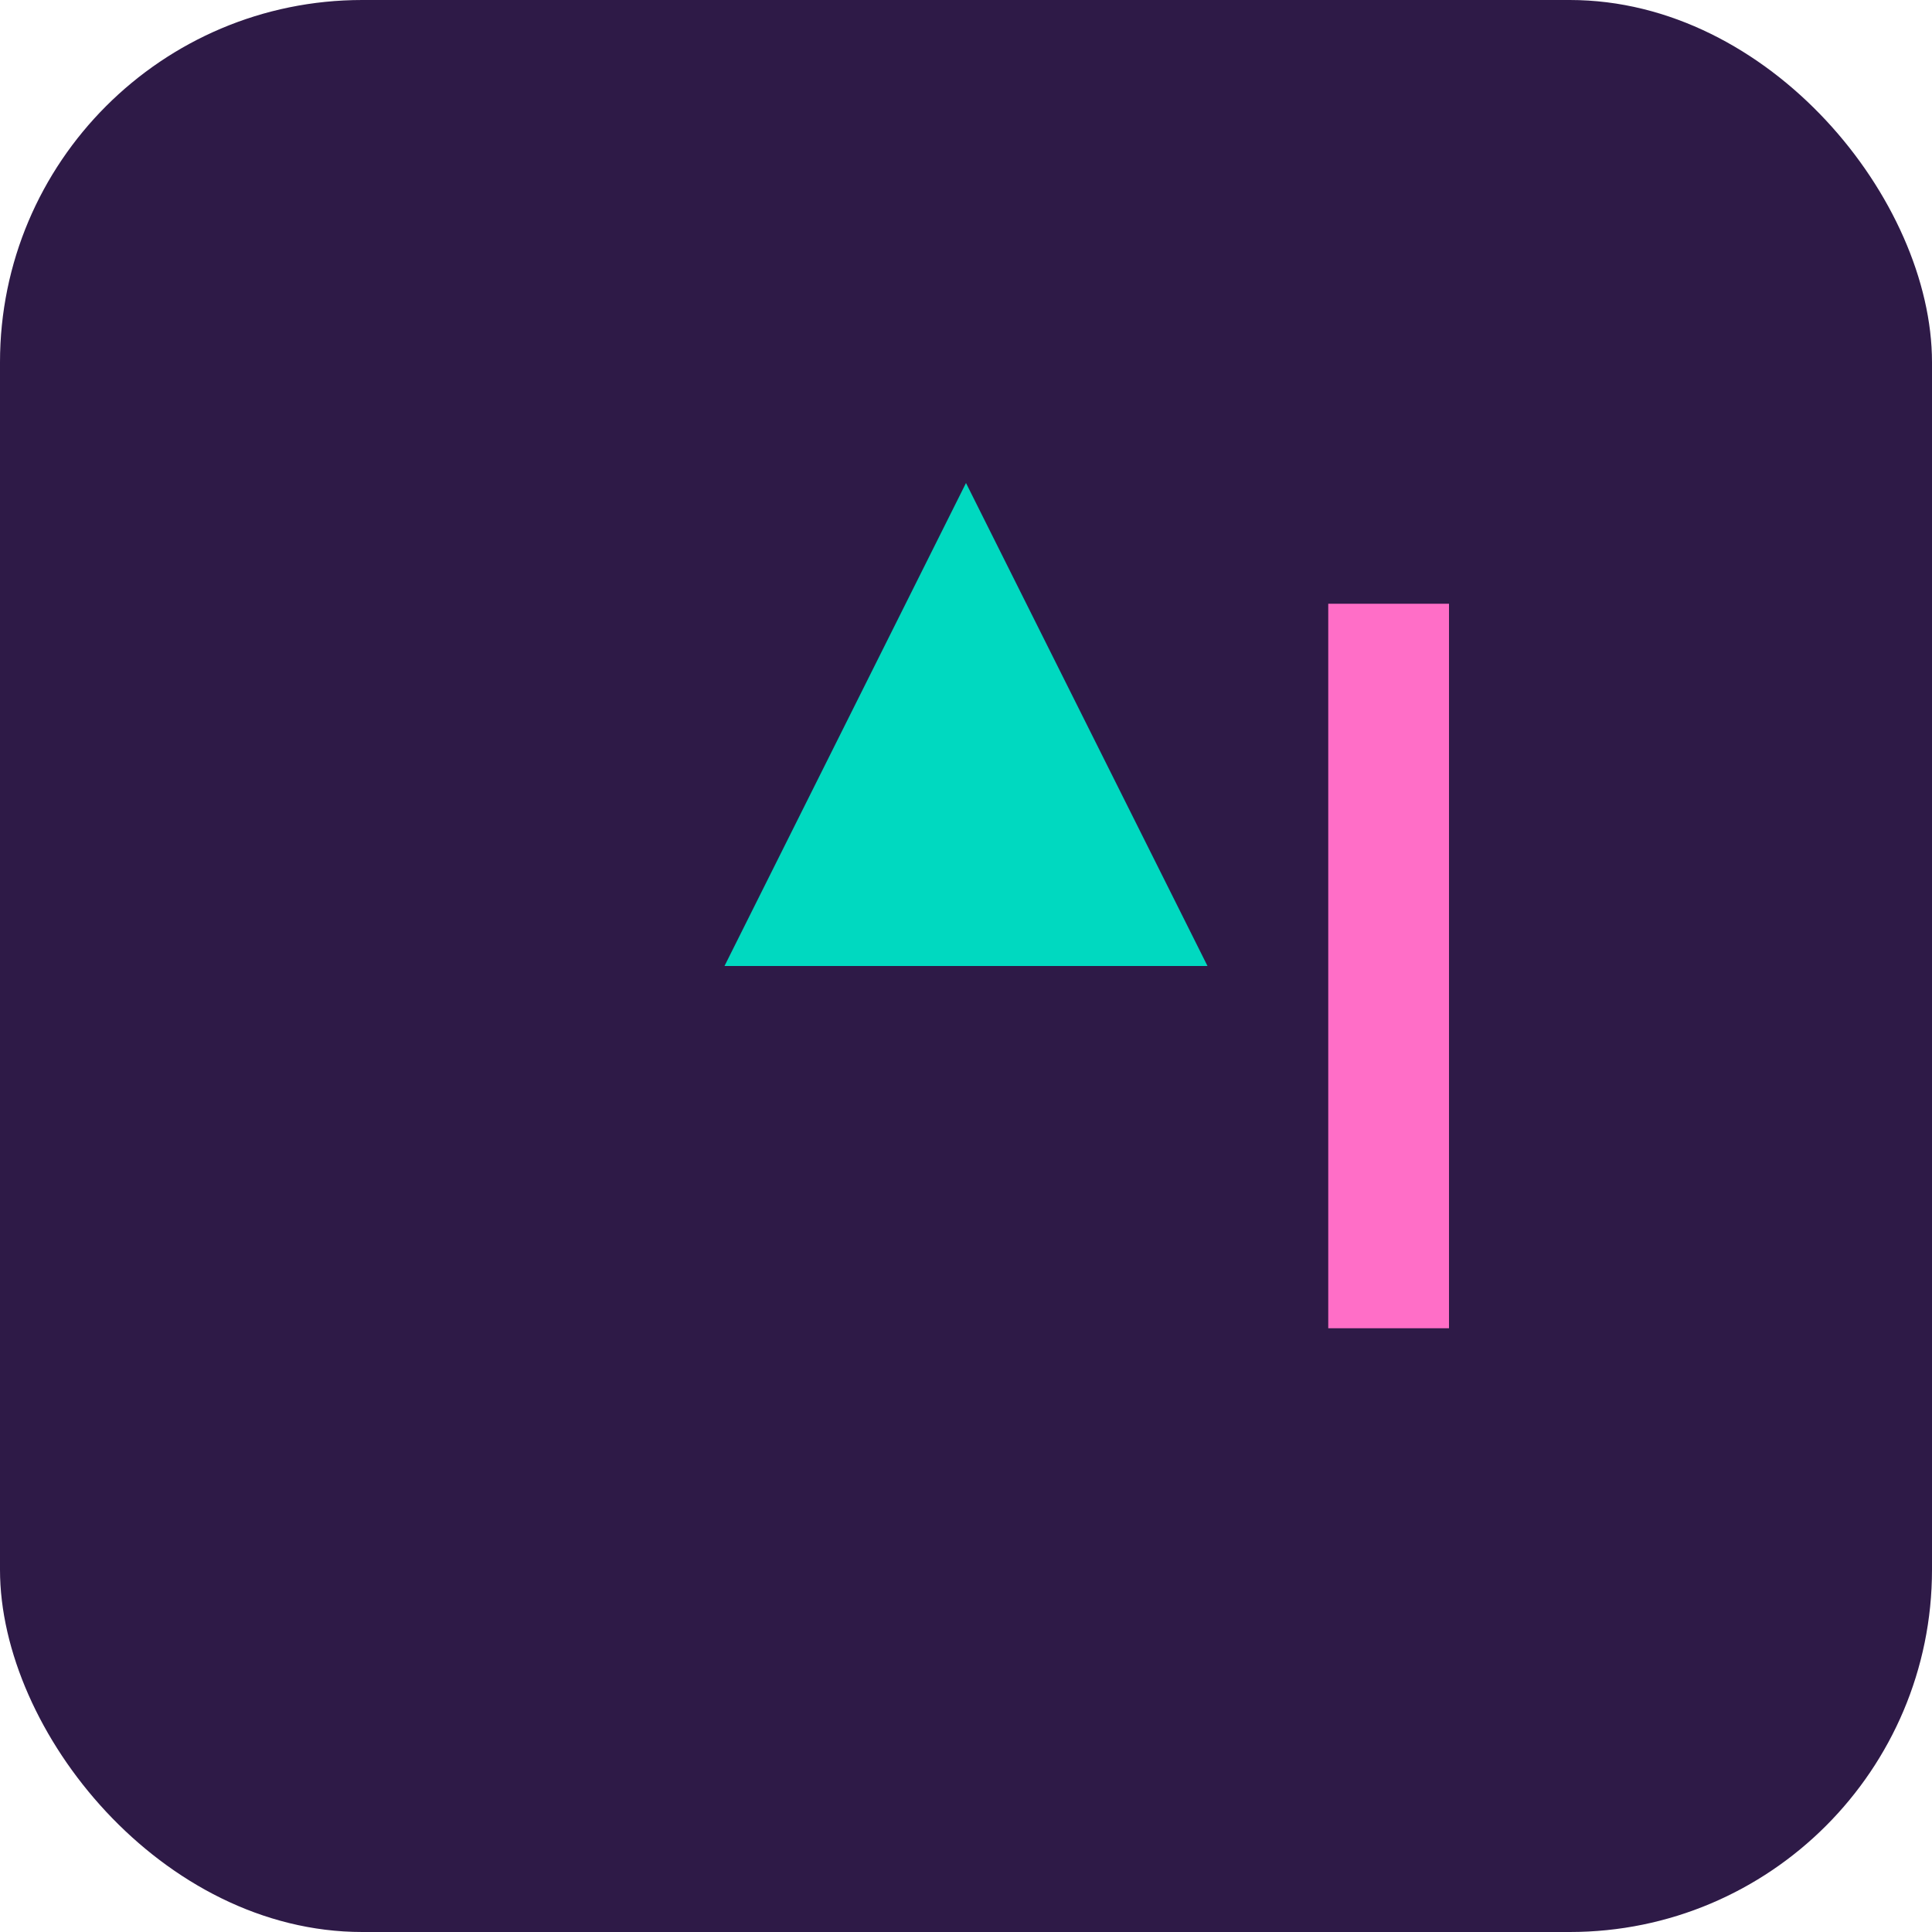
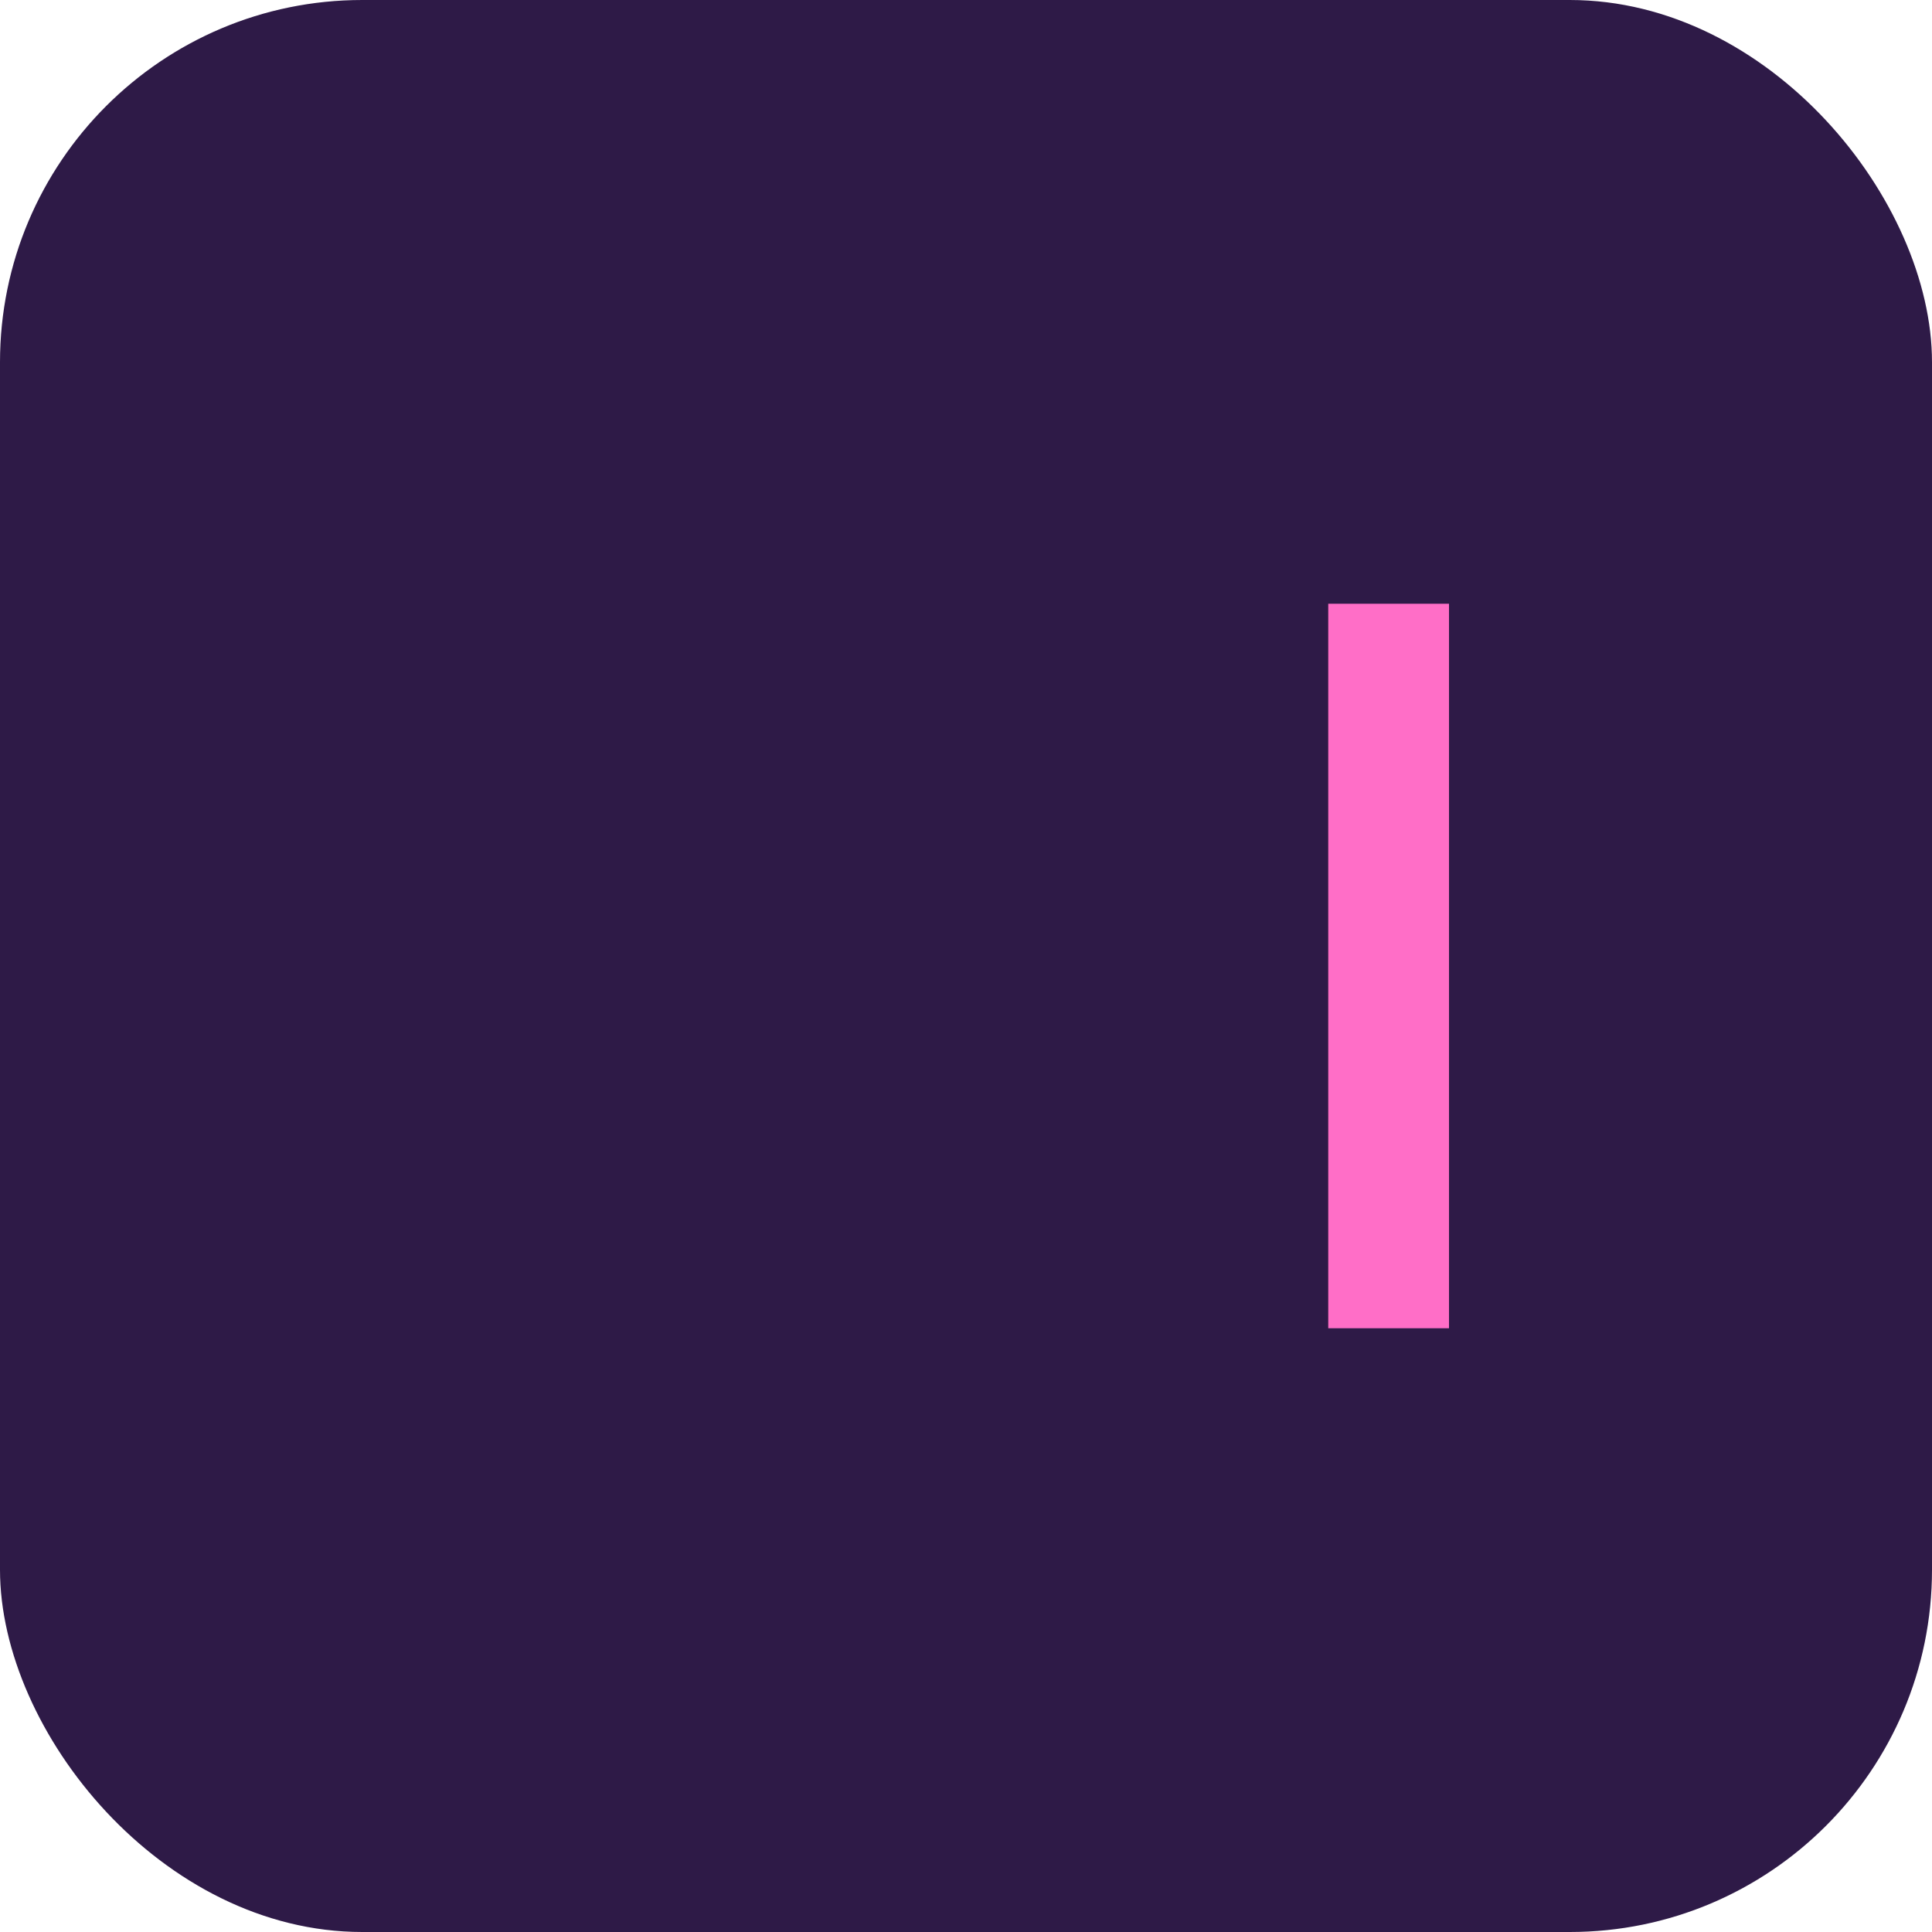
<svg xmlns="http://www.w3.org/2000/svg" width="32" height="32" viewBox="0 0 32 32" fill="none">
  <rect width="32" height="32" rx="6" fill="#2E1A47" />
-   <path d="M16 8L20 16H12L16 8Z" fill="#00D9C0" />
  <path d="M22 10H24V22H22V10Z" fill="#FF6EC7" />
</svg>